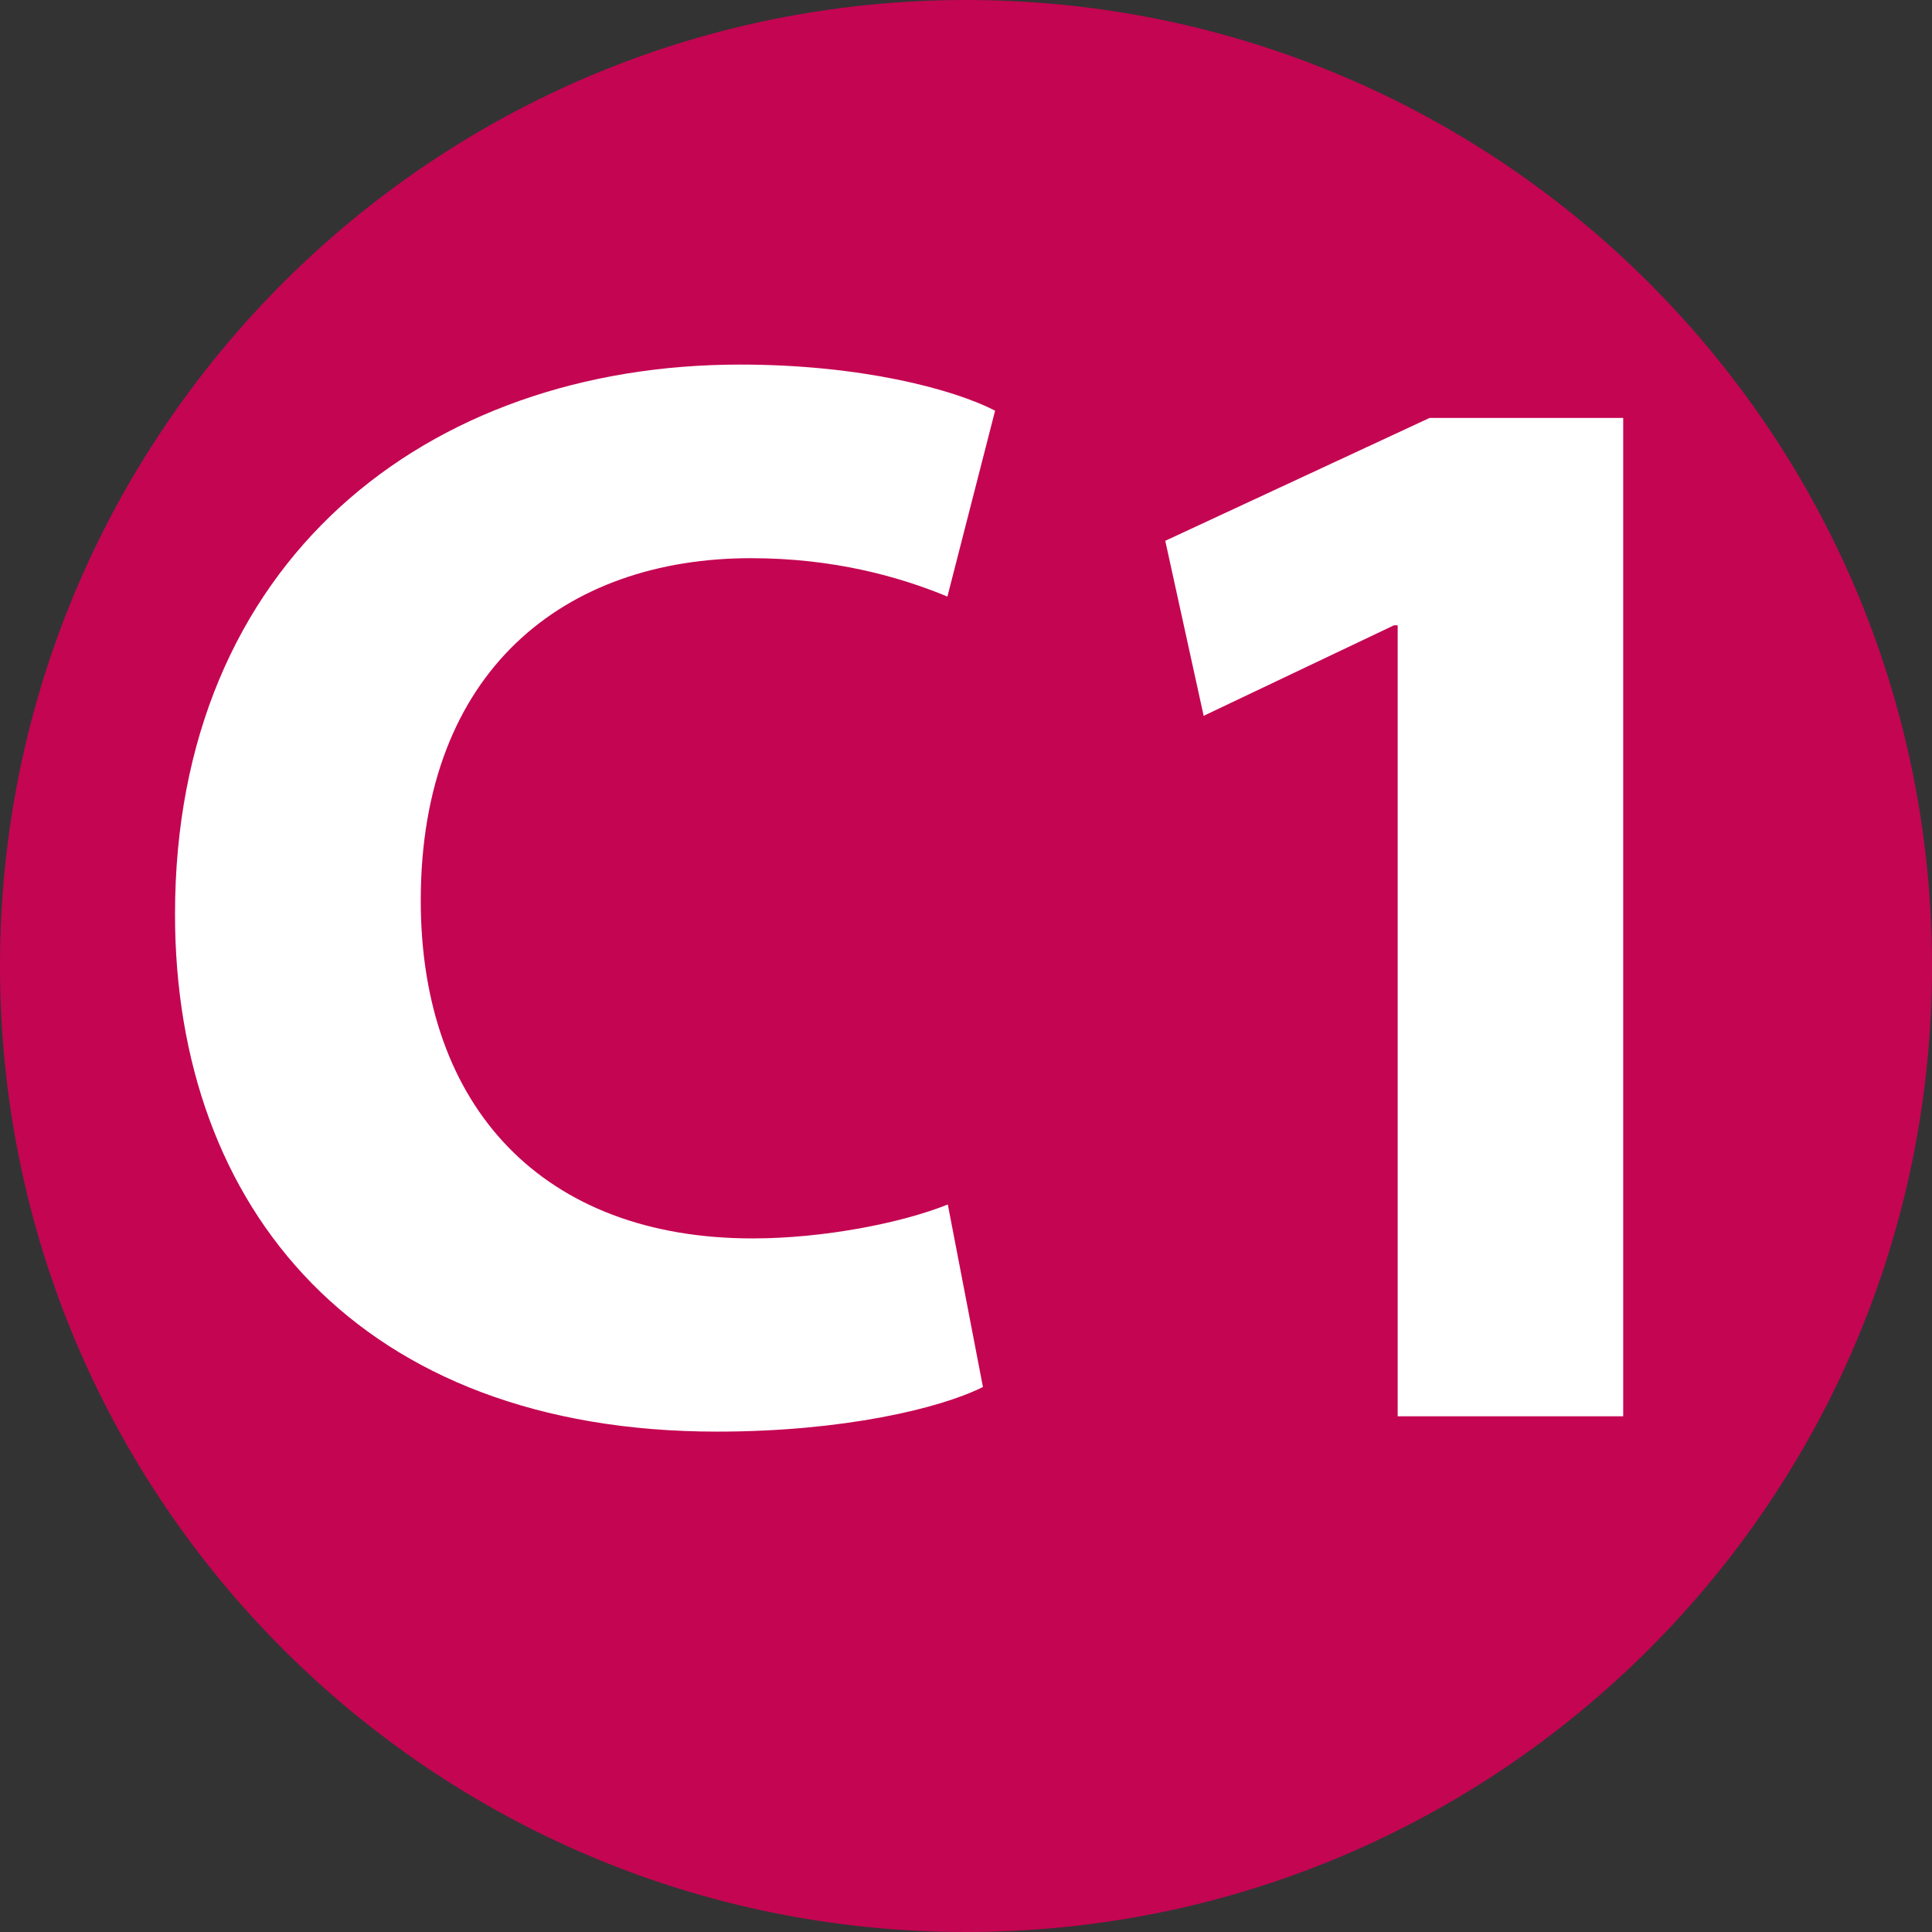
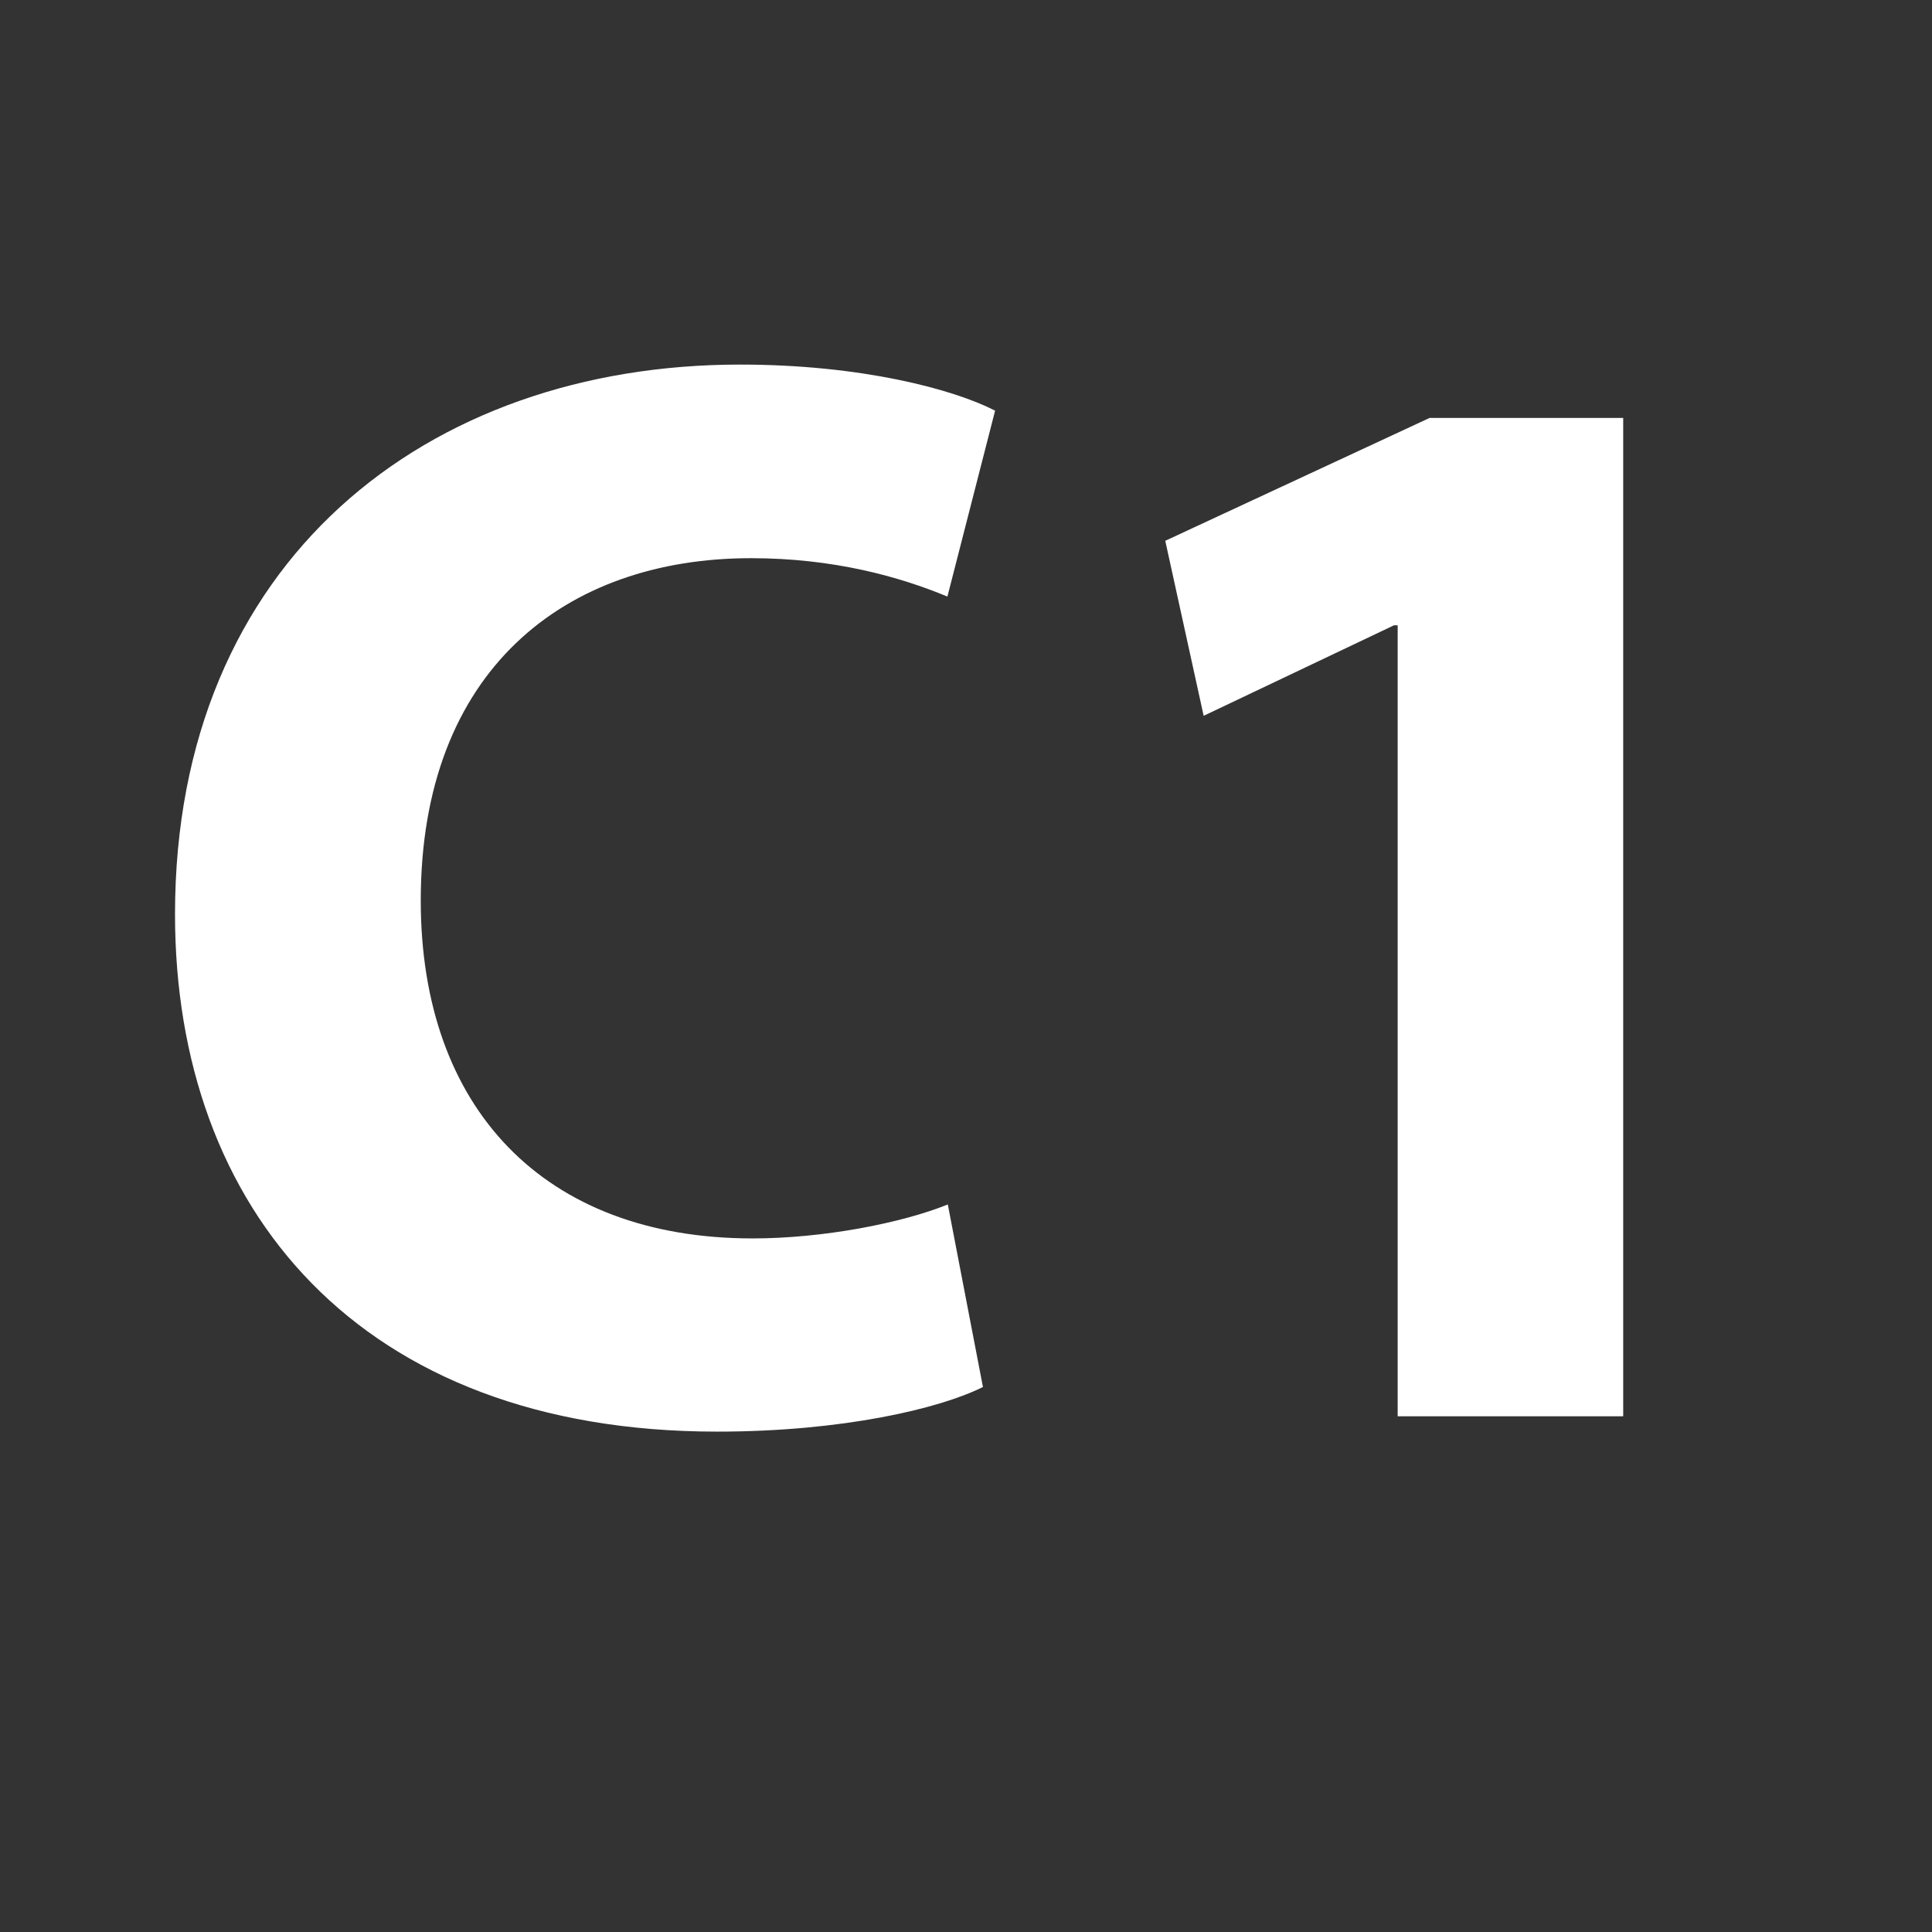
<svg xmlns="http://www.w3.org/2000/svg" id="Calque_1" viewBox="0 0 47.8 47.8">
  <rect x="0" y="0" width="47.8" height="47.8" fill="#333333" stroke="none" />
  <defs>
    <style>.cls-1{fill:#fff;}.cls-2{fill:#c40552;}</style>
  </defs>
-   <path class="cls-2" d="M0,23.9C0,10.7,10.7,0,23.9,0s23.9,10.7,23.9,23.9-10.7,23.9-23.9,23.9S0,37.1,0,23.9" />
  <g>
    <path class="cls-1" d="M24.31,34.32c-1.06,.53-3.46,1.1-6.57,1.1-8.85,0-13.41-5.51-13.41-12.8,0-8.74,6.23-13.6,13.98-13.6,3,0,5.28,.61,6.31,1.14l-1.18,4.6c-1.18-.49-2.81-.95-4.86-.95-4.6,0-8.17,2.77-8.17,8.47,0,5.13,3.04,8.36,8.21,8.36,1.75,0,3.69-.38,4.83-.84l.87,4.52Z" />
    <path class="cls-1" d="M34.57,15.47h-.08l-4.71,2.24-.95-4.33,6.54-3.04h4.79v24.7h-5.58V15.47Z" />
  </g>
</svg>